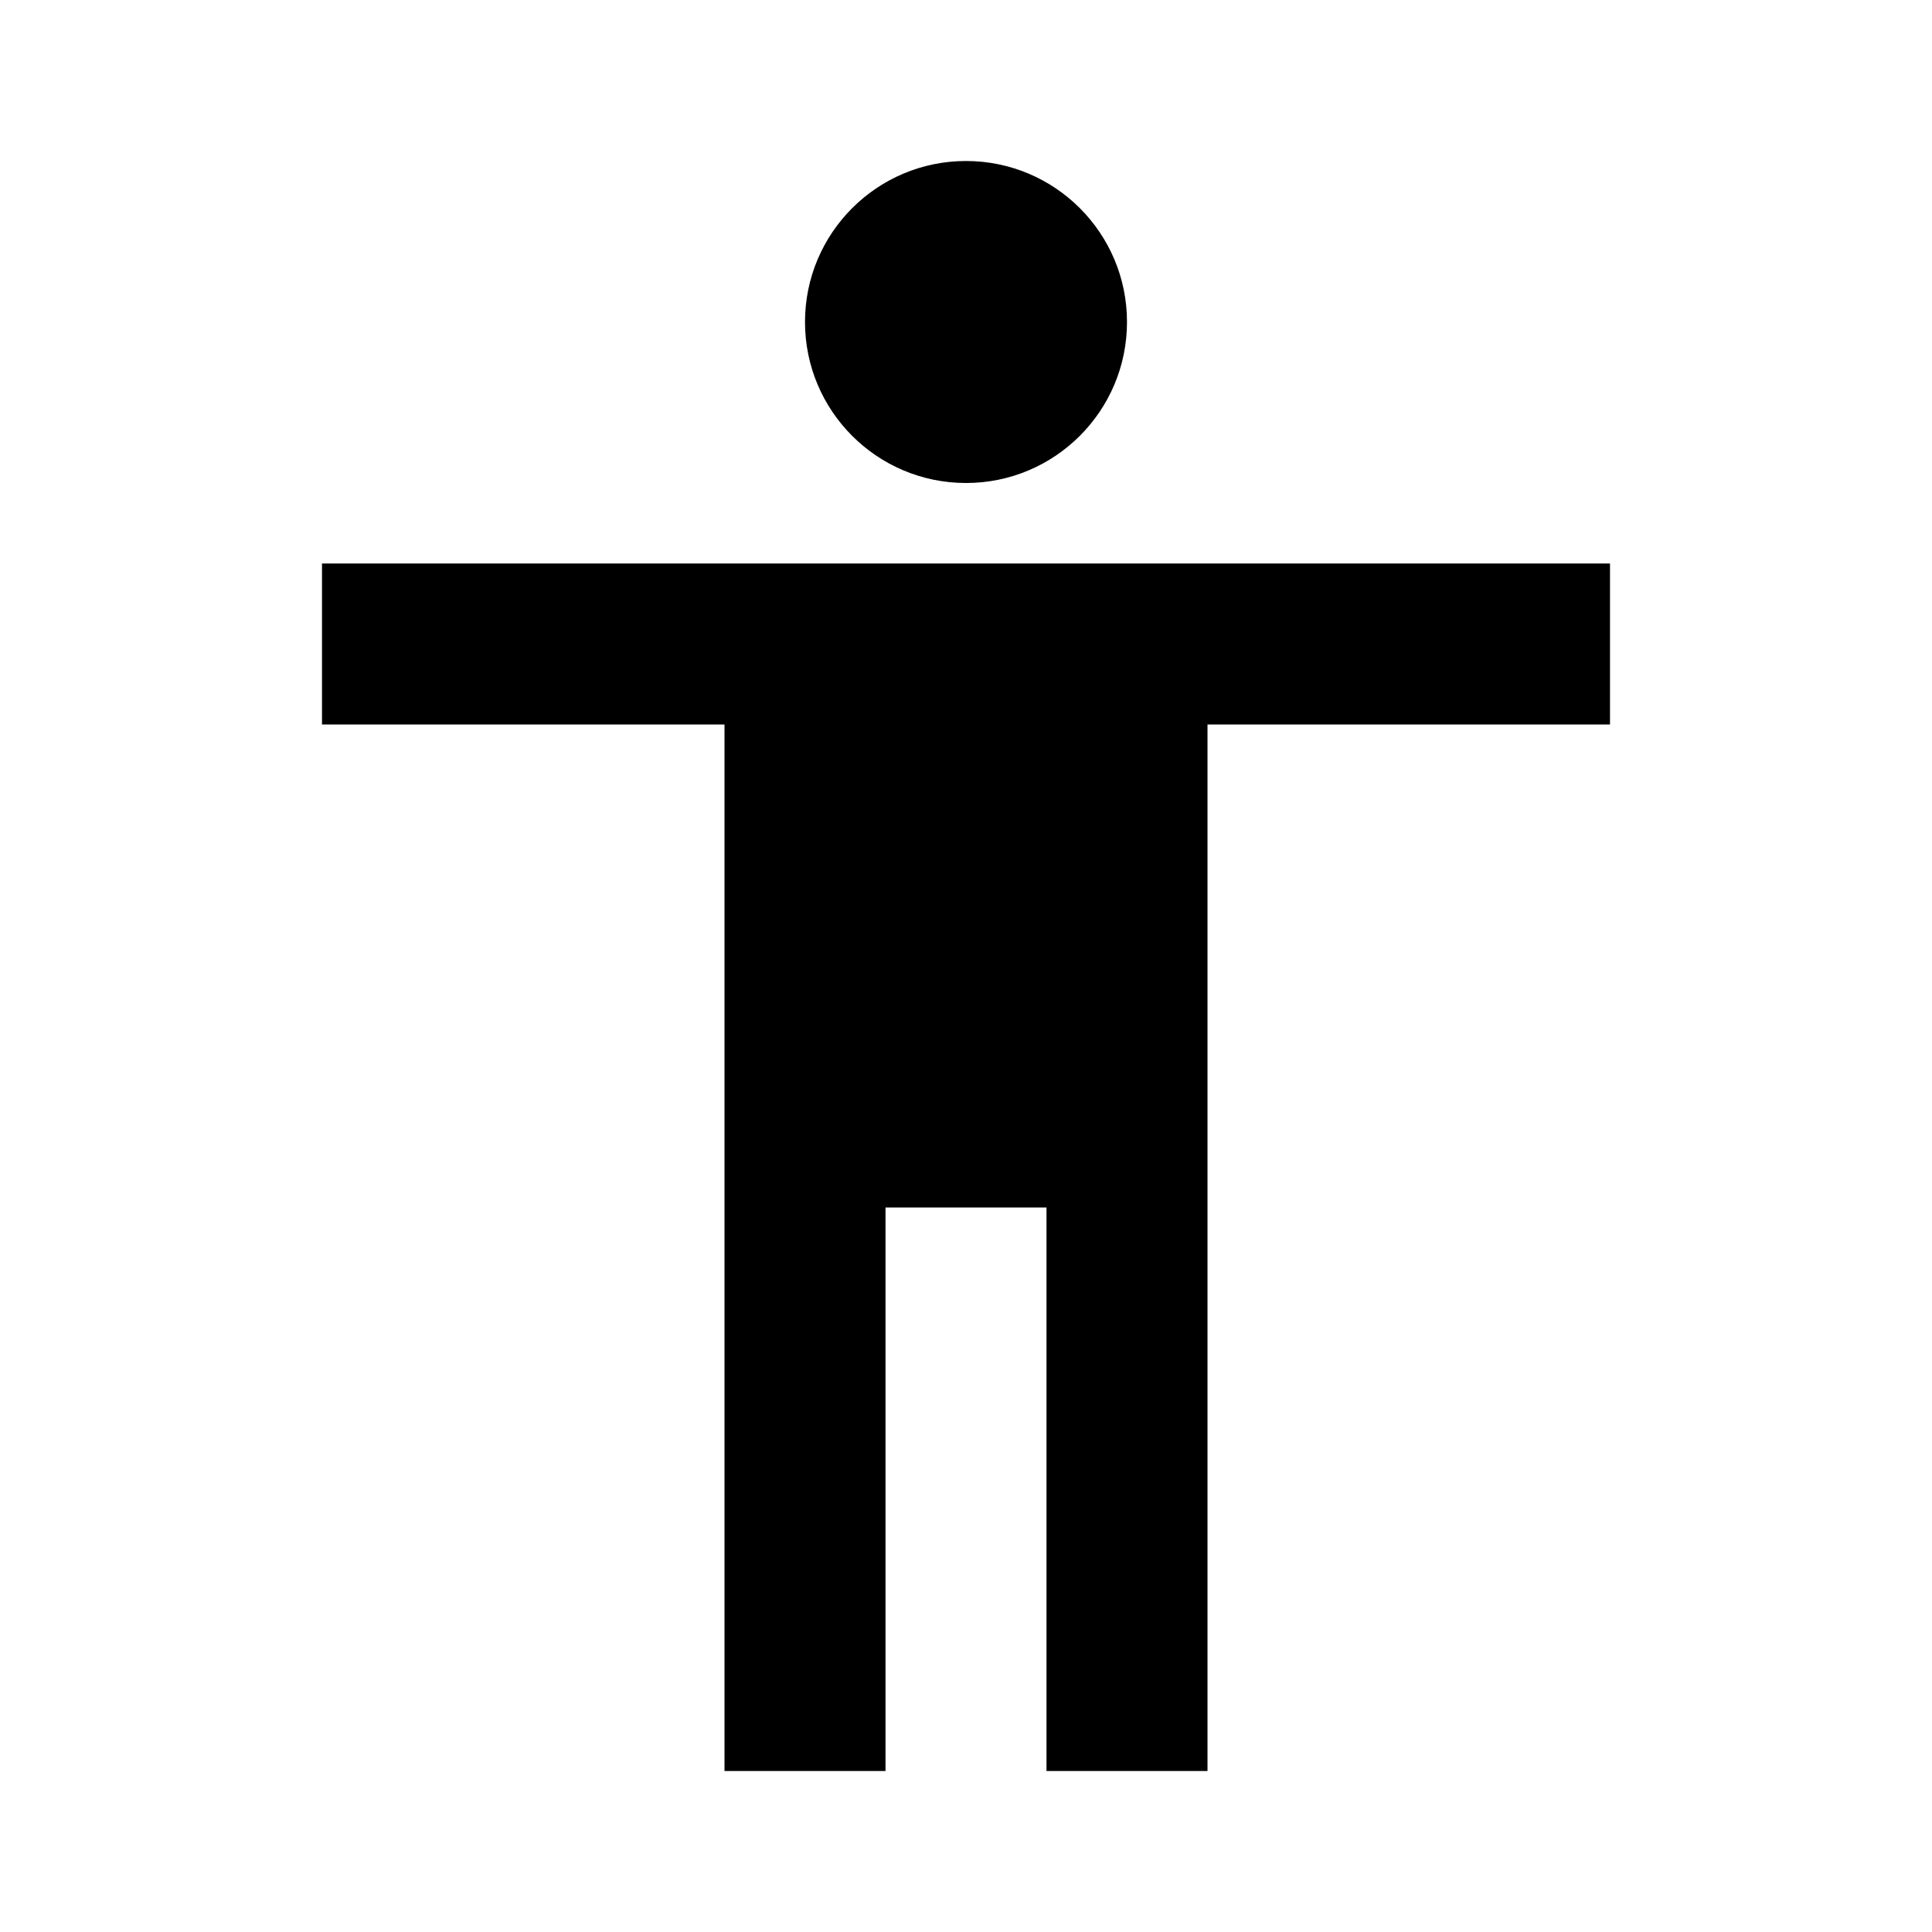
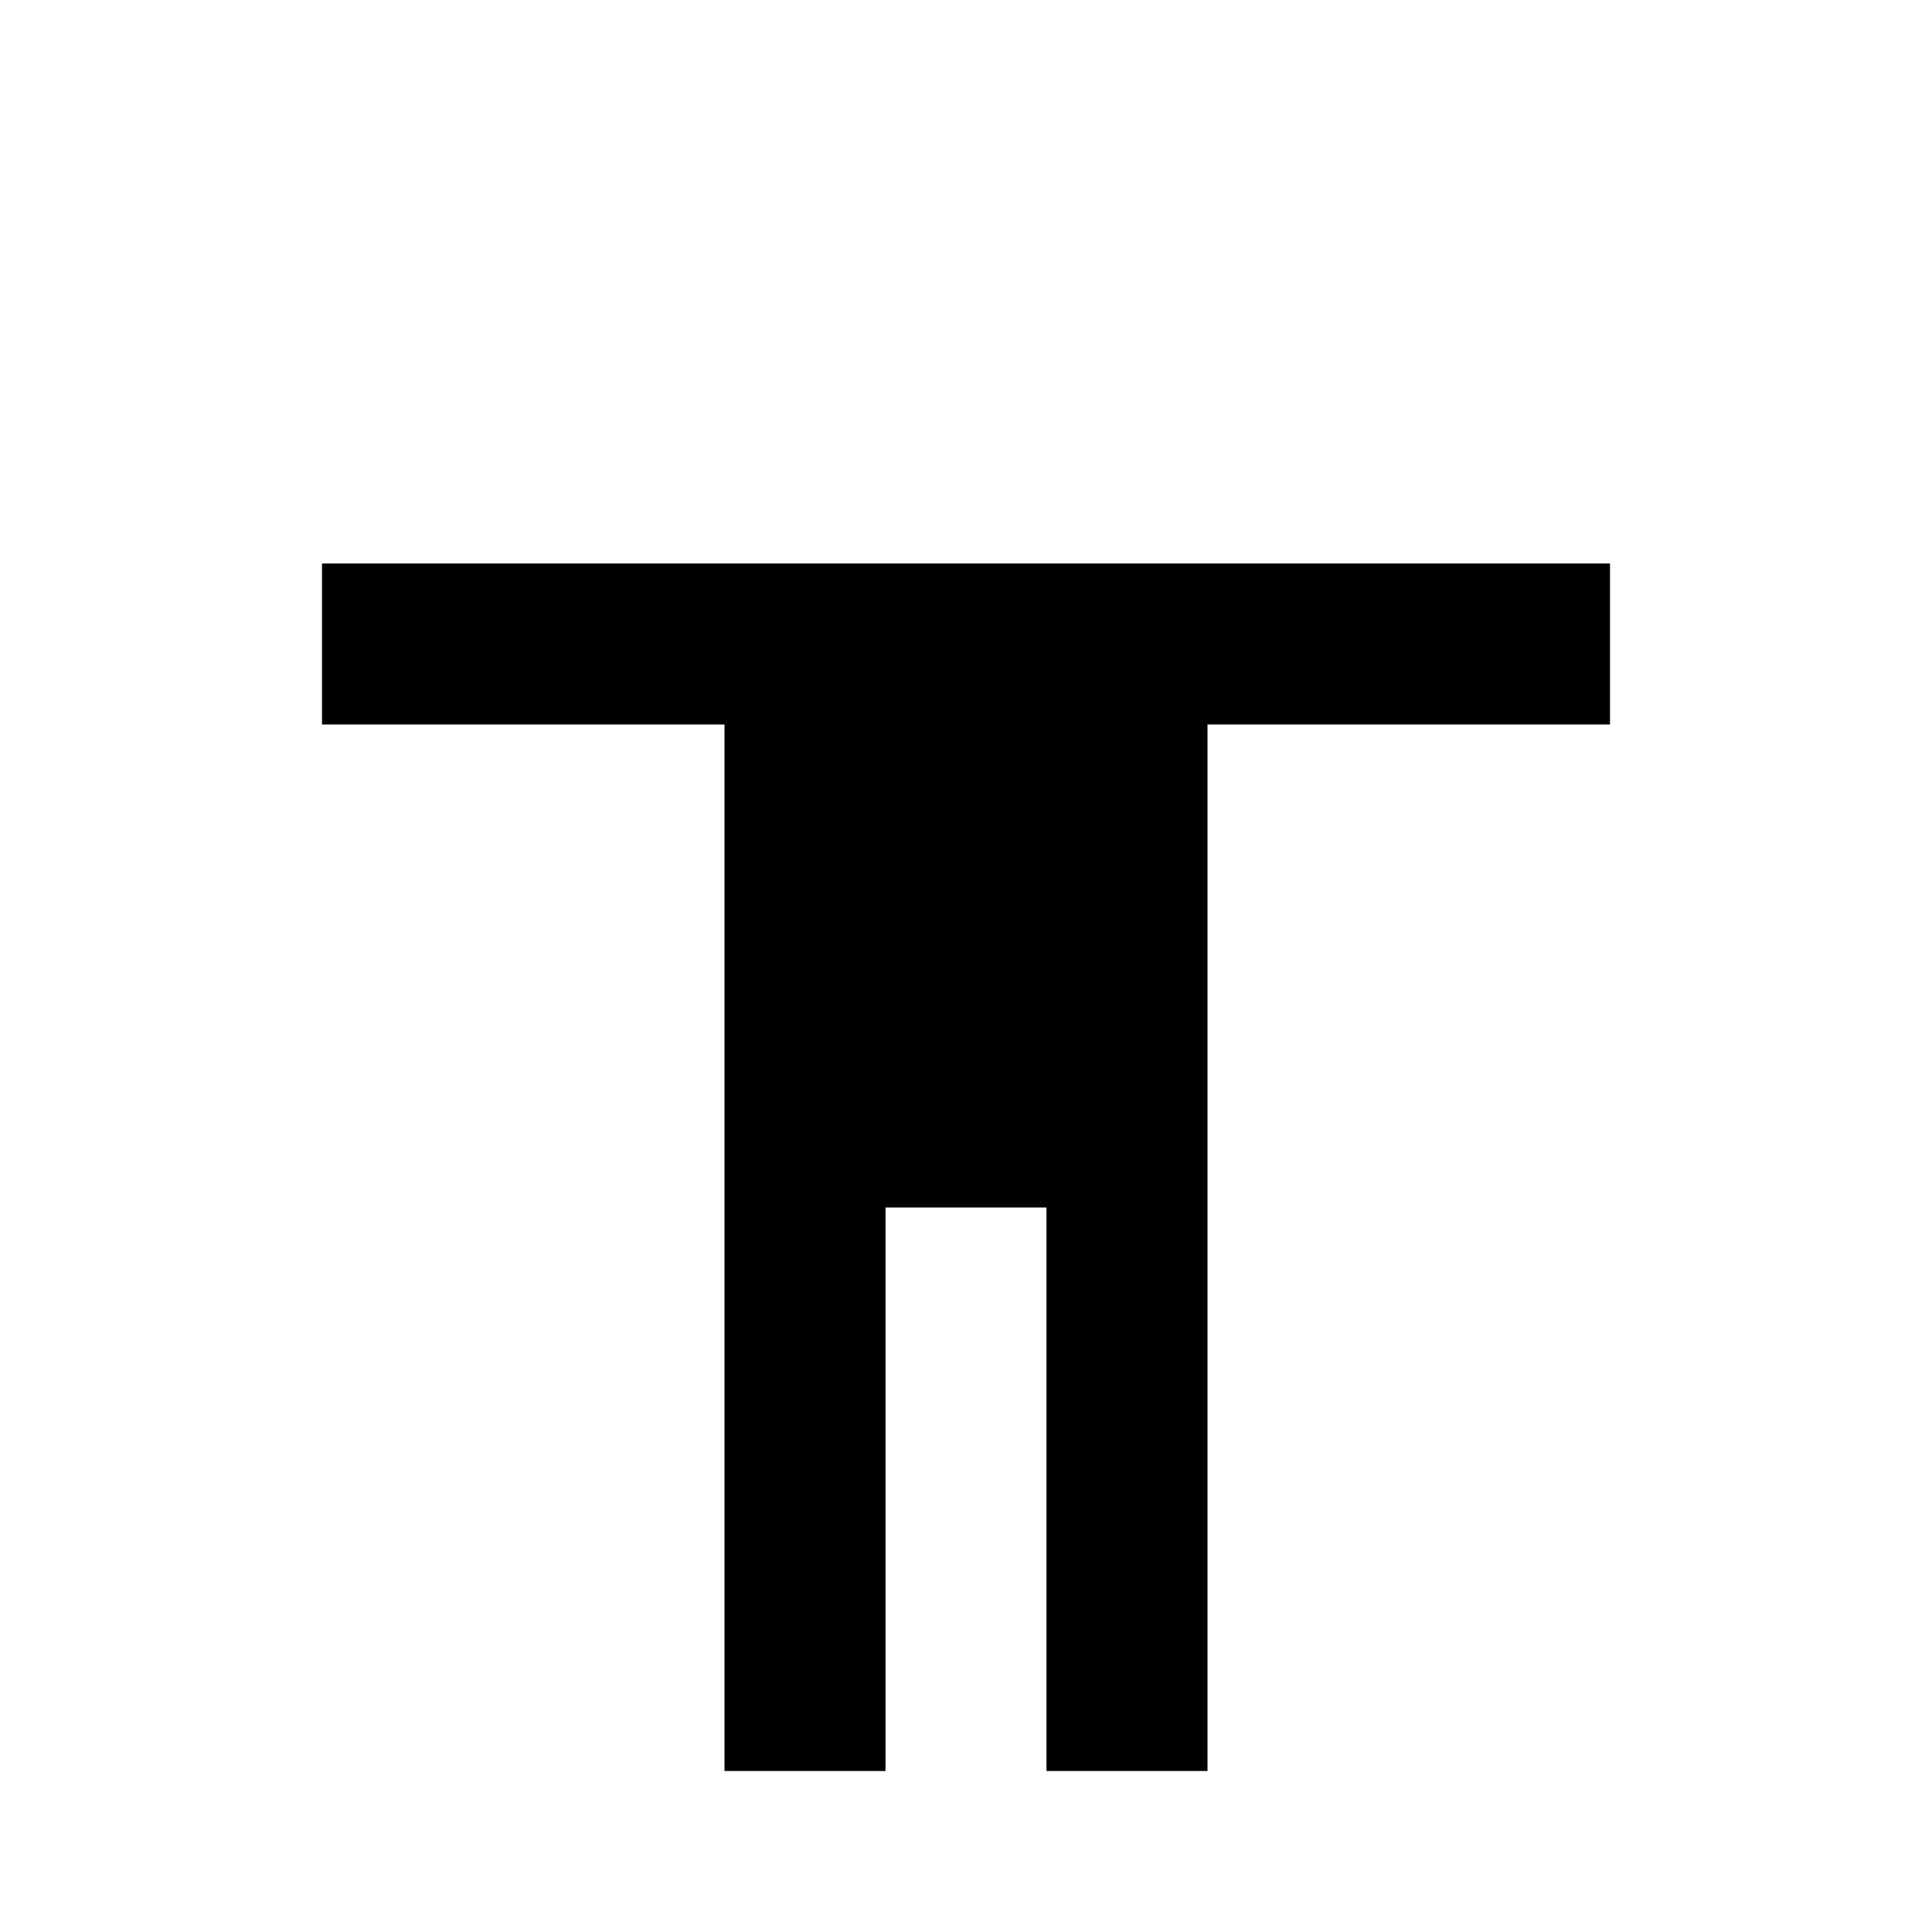
<svg xmlns="http://www.w3.org/2000/svg" fill="#000000" width="800px" height="800px" viewBox="0 0 24 24">
-   <circle cx="12" cy="4" r="2" />
  <path d="M15 22V9h5V7H4v2h5v13h2v-7h2v7z" />
</svg>